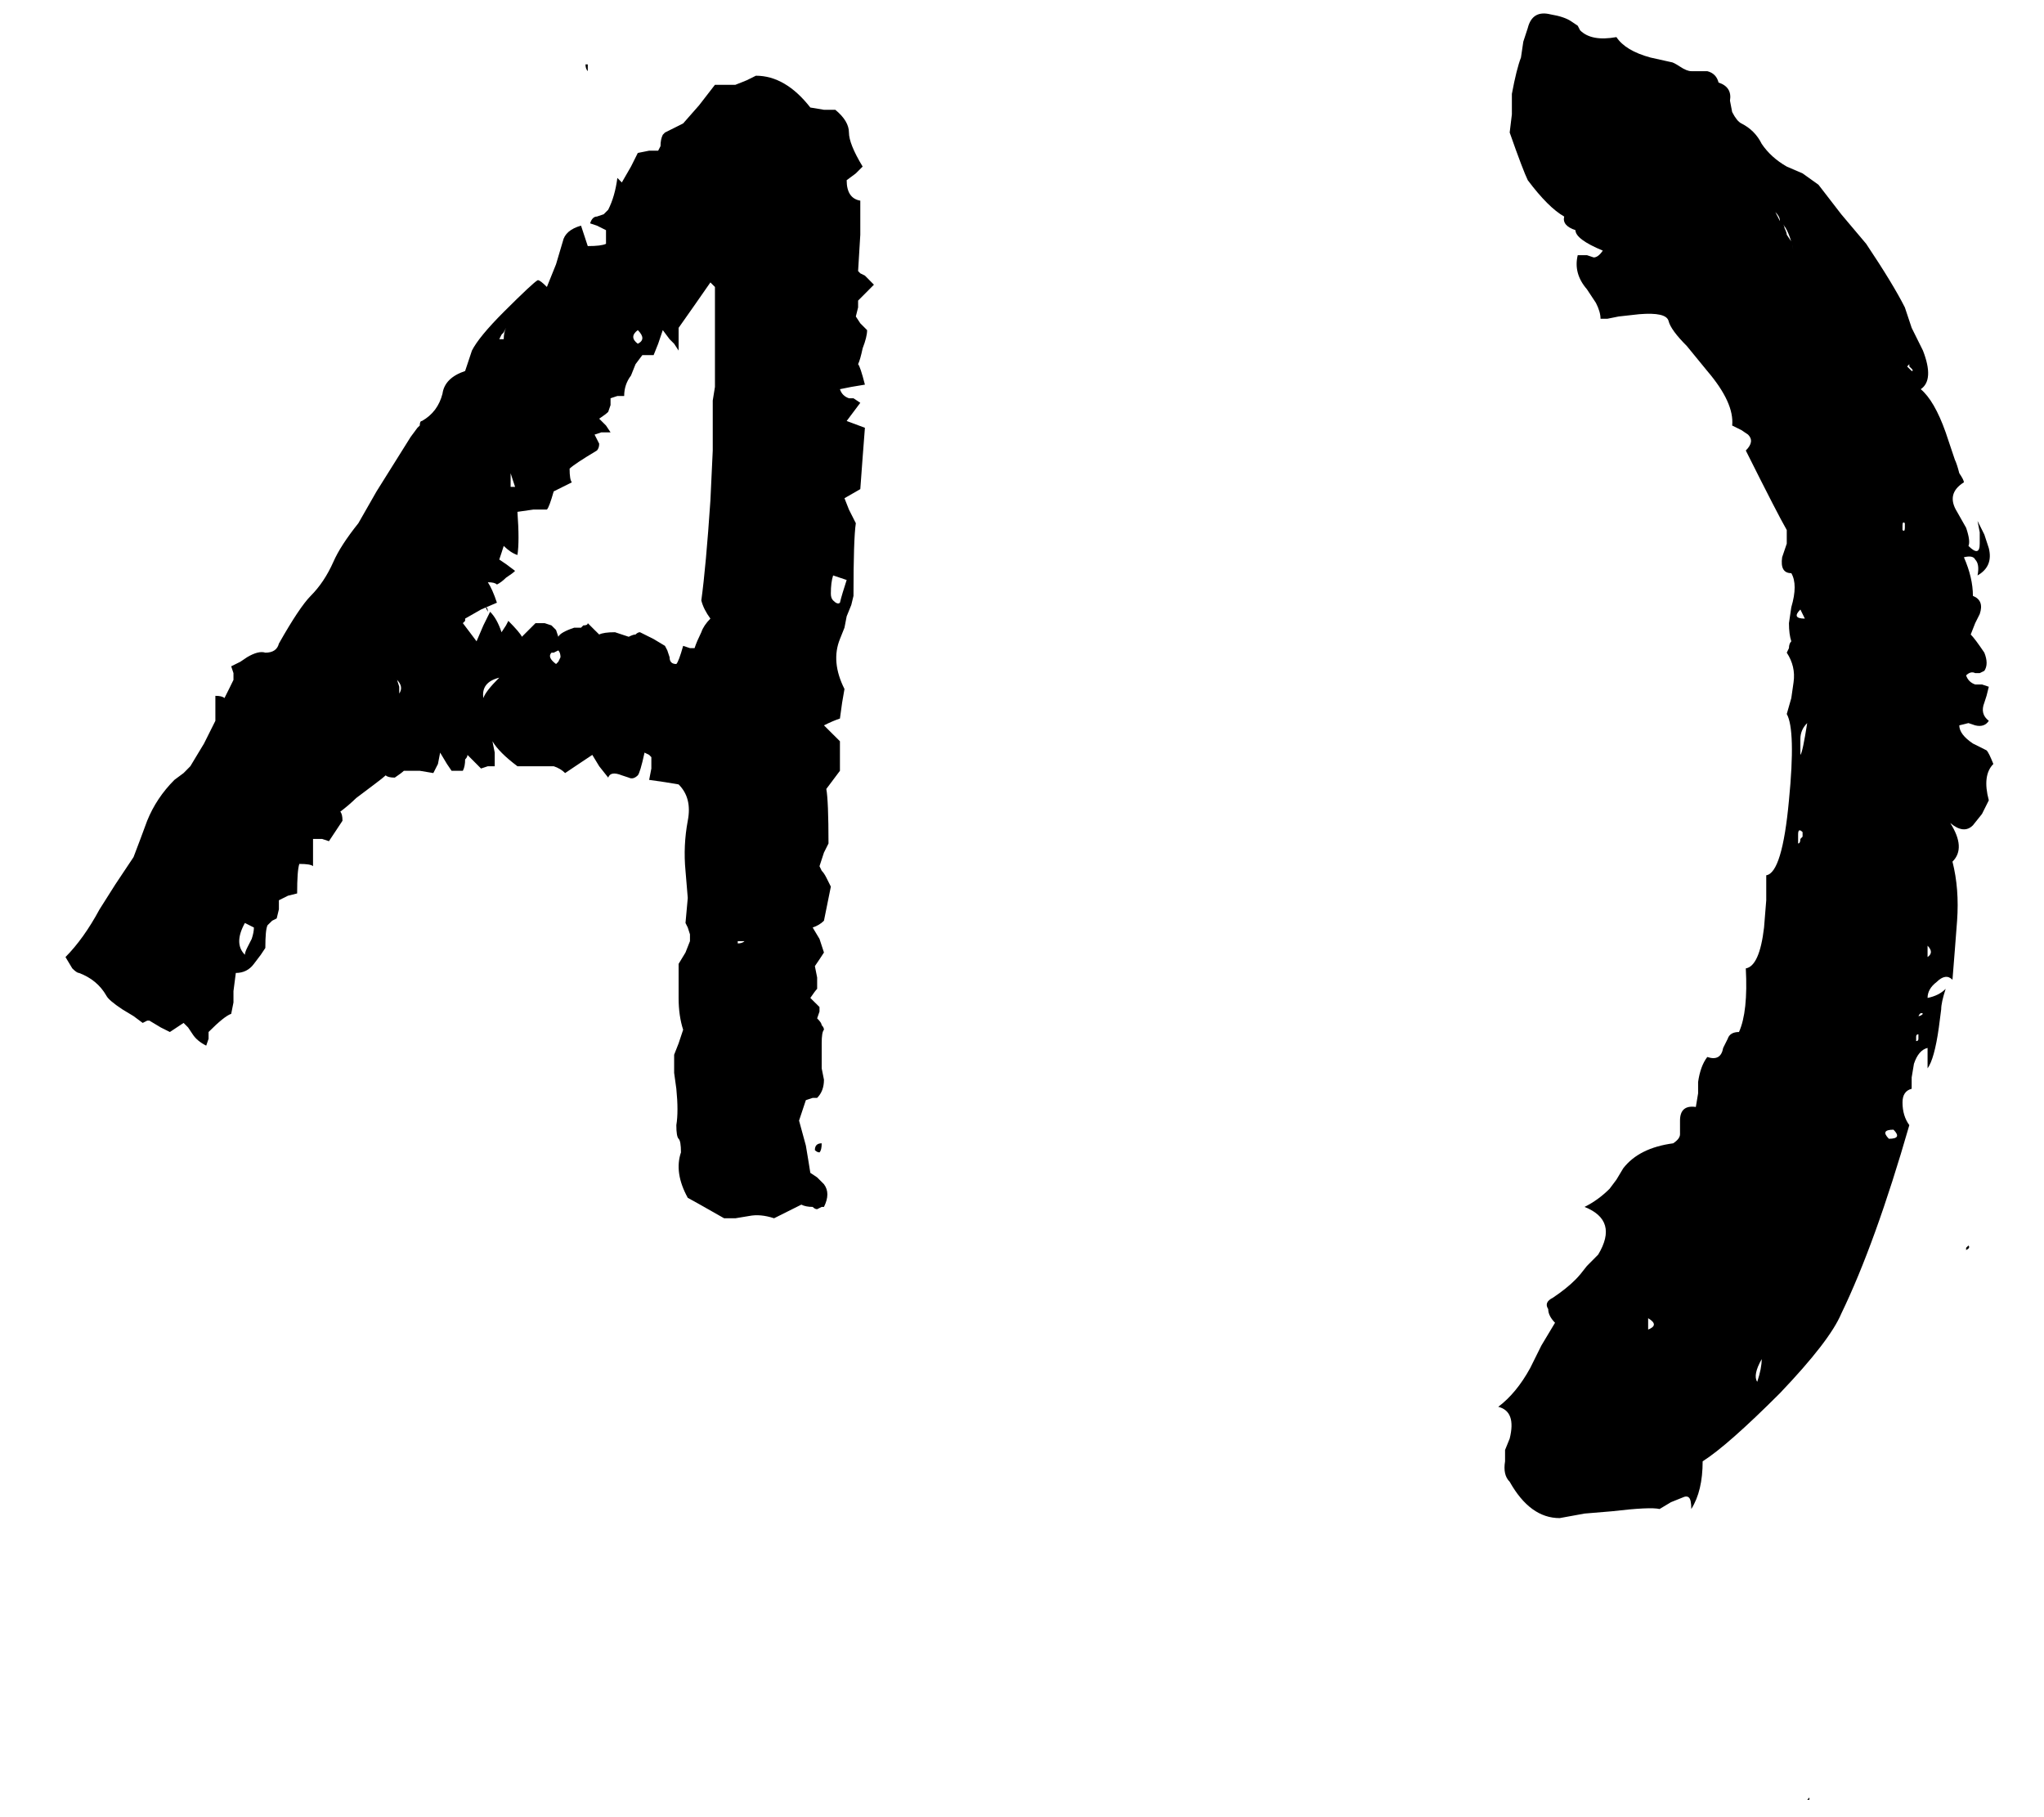
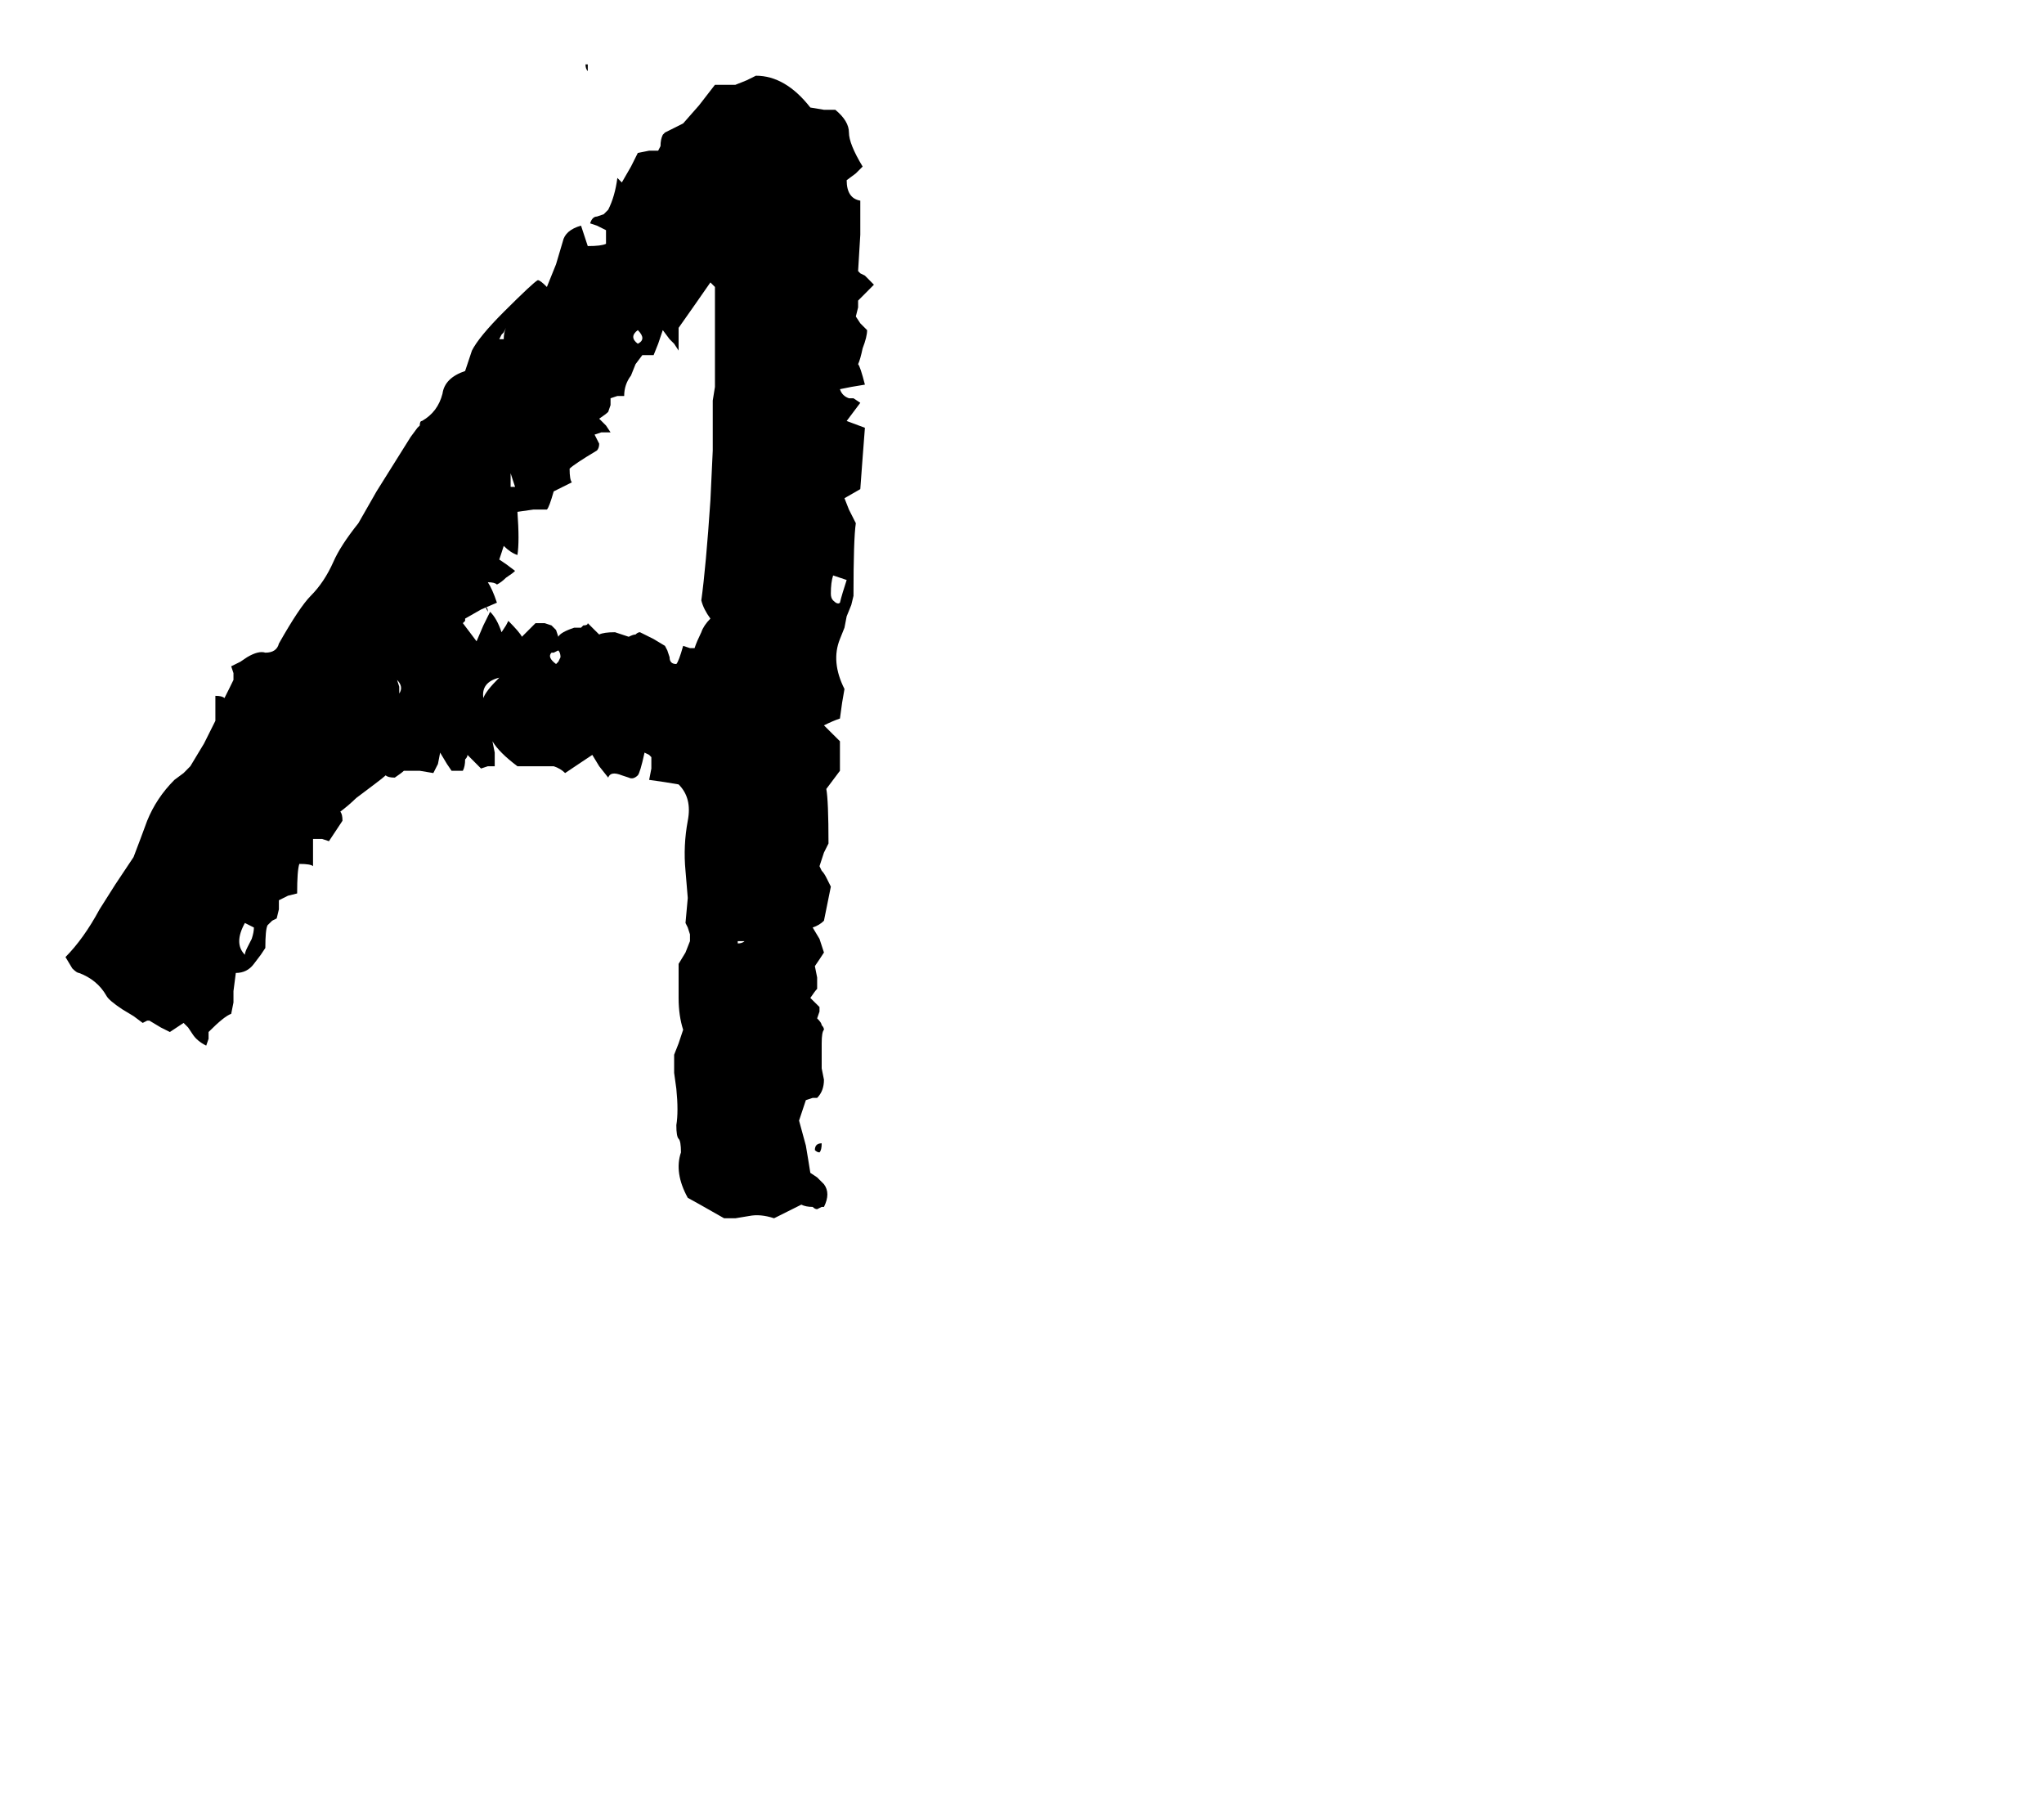
<svg xmlns="http://www.w3.org/2000/svg" width="27" height="24" viewBox="0 0 27 24" fill="none">
-   <path d="M19.881 19.3V19.15L19.942 19C20.002 18.76 19.951 18.62 19.791 18.58C19.951 18.46 20.091 18.29 20.212 18.07L20.361 17.77L20.541 17.47C20.482 17.41 20.451 17.35 20.451 17.29C20.412 17.23 20.431 17.18 20.512 17.14C20.631 17.06 20.732 16.98 20.811 16.9C20.852 16.86 20.901 16.8 20.962 16.72C21.041 16.64 21.091 16.59 21.111 16.57C21.291 16.27 21.232 16.06 20.931 15.94C21.052 15.88 21.162 15.8 21.262 15.7L21.352 15.58L21.442 15.43C21.581 15.25 21.802 15.14 22.102 15.1C22.162 15.06 22.192 15.02 22.192 14.98V14.8C22.192 14.66 22.262 14.6 22.401 14.62L22.431 14.44V14.29C22.451 14.15 22.491 14.04 22.552 13.96C22.672 14 22.741 13.96 22.762 13.84L22.822 13.72C22.841 13.66 22.892 13.63 22.971 13.63C23.052 13.45 23.081 13.17 23.061 12.79C23.181 12.77 23.262 12.59 23.302 12.25L23.331 11.89V11.56C23.471 11.54 23.572 11.21 23.631 10.57C23.692 9.95 23.681 9.57 23.602 9.43L23.662 9.22L23.692 9.01C23.712 8.87 23.681 8.74 23.602 8.62L23.631 8.56C23.631 8.52 23.642 8.49 23.662 8.47C23.642 8.41 23.631 8.33 23.631 8.23L23.662 8.02C23.721 7.82 23.721 7.67 23.662 7.57C23.561 7.57 23.521 7.5 23.541 7.36L23.602 7.18V7C23.521 6.86 23.341 6.51 23.061 5.95C23.142 5.87 23.151 5.8 23.091 5.74L23.002 5.68L22.881 5.62C22.901 5.42 22.791 5.18 22.552 4.9L22.282 4.57C22.142 4.43 22.061 4.32 22.041 4.24C22.021 4.16 21.892 4.13 21.651 4.15L21.381 4.18L21.232 4.21H21.142C21.142 4.15 21.122 4.08 21.081 4L20.962 3.82C20.841 3.68 20.802 3.53 20.841 3.37H20.962L21.052 3.4C21.091 3.4 21.131 3.37 21.172 3.31C20.931 3.21 20.811 3.12 20.811 3.04C20.692 3 20.642 2.94 20.662 2.86C20.521 2.78 20.361 2.62 20.181 2.38C20.142 2.3 20.061 2.09 19.942 1.75L19.971 1.51V1.24C20.012 1.02 20.052 0.86 20.091 0.76L20.122 0.55L20.181 0.37C20.221 0.21 20.322 0.15 20.482 0.19C20.602 0.21 20.692 0.24 20.752 0.28L20.841 0.34L20.872 0.4C20.971 0.5 21.131 0.53 21.352 0.49C21.431 0.61 21.581 0.7 21.802 0.76L22.072 0.82C22.091 0.82 22.131 0.84 22.192 0.88C22.252 0.92 22.302 0.94 22.341 0.94H22.552C22.631 0.96 22.681 1.01 22.701 1.09C22.822 1.13 22.872 1.21 22.852 1.33L22.881 1.48C22.922 1.56 22.962 1.61 23.002 1.63C23.122 1.69 23.212 1.78 23.271 1.9C23.352 2.02 23.462 2.12 23.602 2.2L23.811 2.29L24.021 2.44L24.322 2.83L24.651 3.22C24.892 3.58 25.061 3.86 25.162 4.06C25.181 4.12 25.212 4.21 25.252 4.33L25.401 4.63C25.502 4.89 25.491 5.06 25.372 5.14C25.491 5.24 25.602 5.43 25.701 5.71L25.822 6.07C25.841 6.11 25.861 6.17 25.881 6.25C25.922 6.31 25.942 6.35 25.942 6.37C25.782 6.47 25.752 6.6 25.852 6.76L25.971 6.97C26.012 7.09 26.021 7.17 26.002 7.21C26.102 7.31 26.151 7.3 26.151 7.18V7.03L26.122 6.88L26.212 7.06L26.271 7.24C26.311 7.4 26.262 7.52 26.122 7.6C26.142 7.5 26.131 7.43 26.091 7.39C26.072 7.35 26.021 7.34 25.942 7.36C26.021 7.54 26.061 7.71 26.061 7.87C26.162 7.91 26.192 7.99 26.151 8.11L26.091 8.23L26.032 8.38C26.072 8.42 26.131 8.5 26.212 8.62C26.252 8.72 26.252 8.8 26.212 8.86L26.151 8.89H26.091C26.052 8.87 26.012 8.88 25.971 8.92C25.991 8.98 26.032 9.02 26.091 9.04H26.181L26.271 9.07L26.241 9.19L26.212 9.28C26.172 9.38 26.192 9.46 26.271 9.52C26.232 9.58 26.172 9.6 26.091 9.58L26.002 9.55L25.881 9.58C25.881 9.66 25.942 9.74 26.061 9.82L26.241 9.91C26.262 9.93 26.291 9.99 26.331 10.09C26.232 10.19 26.212 10.35 26.271 10.57L26.181 10.75L26.061 10.9C25.982 10.98 25.881 10.97 25.762 10.87C25.901 11.09 25.912 11.26 25.791 11.38C25.852 11.62 25.872 11.88 25.852 12.16L25.822 12.55L25.791 12.94C25.732 12.88 25.662 12.89 25.581 12.97C25.502 13.03 25.462 13.1 25.462 13.18C25.561 13.16 25.642 13.12 25.701 13.06C25.662 13.18 25.642 13.27 25.642 13.33L25.611 13.57C25.572 13.85 25.521 14.03 25.462 14.11V13.84C25.381 13.86 25.322 13.93 25.282 14.05L25.252 14.23V14.38C25.172 14.4 25.131 14.46 25.131 14.56C25.131 14.68 25.162 14.78 25.221 14.86C24.922 15.9 24.622 16.73 24.322 17.35C24.221 17.59 23.951 17.94 23.512 18.4C23.052 18.86 22.712 19.16 22.491 19.3C22.491 19.56 22.442 19.77 22.341 19.93C22.341 19.85 22.331 19.8 22.311 19.78C22.291 19.76 22.262 19.76 22.221 19.78L22.072 19.84L21.922 19.93C21.841 19.91 21.631 19.92 21.291 19.96L20.931 19.99L20.602 20.05C20.341 20.05 20.122 19.89 19.942 19.57C19.881 19.51 19.861 19.42 19.881 19.3ZM23.782 9.76V9.97C23.802 9.95 23.831 9.81 23.872 9.55C23.811 9.61 23.782 9.68 23.782 9.76ZM23.212 18.25C23.252 18.13 23.271 18.03 23.271 17.95C23.192 18.09 23.172 18.19 23.212 18.25ZM24.951 15.04C25.072 15.04 25.091 15 25.012 14.92C24.892 14.92 24.872 14.96 24.951 15.04ZM23.541 2.95C23.561 2.97 23.572 2.99 23.572 3.01C23.591 3.05 23.602 3.08 23.602 3.1L23.662 3.19L23.692 3.31C23.651 3.13 23.602 3.01 23.541 2.95ZM21.771 17.41V17.56C21.872 17.52 21.872 17.47 21.771 17.41ZM25.462 12.49V12.64C25.521 12.6 25.521 12.55 25.462 12.49ZM23.811 11.05V10.99C23.771 10.95 23.752 10.96 23.752 11.02V11.14C23.771 11.14 23.782 11.12 23.782 11.08L23.811 11.05ZM23.841 8.17L23.782 8.05C23.701 8.13 23.721 8.17 23.841 8.17ZM25.221 4.84V4.81L25.192 4.84L25.252 4.9C25.271 4.9 25.271 4.89 25.252 4.87L25.221 4.84ZM25.162 6.97V6.91C25.142 6.89 25.131 6.9 25.131 6.94V7C25.151 7.02 25.162 7.01 25.162 6.97ZM23.451 2.8L23.482 2.86L23.512 2.92C23.512 2.88 23.491 2.84 23.451 2.8ZM25.341 13.72V13.66C25.322 13.66 25.311 13.67 25.311 13.69V13.75C25.331 13.75 25.341 13.74 25.341 13.72ZM25.401 13.39C25.381 13.37 25.361 13.38 25.341 13.42C25.361 13.42 25.381 13.41 25.401 13.39ZM26.002 16.45L25.971 16.48V16.51C26.012 16.49 26.021 16.47 26.002 16.45ZM24.771 23.41C24.771 23.35 24.782 23.31 24.802 23.29C24.782 23.31 24.771 23.35 24.771 23.41ZM23.901 23.74L23.872 23.77H23.901V23.74Z" fill="black" />
  <path d="M0.955 12.79L0.865 12.64C1.024 12.48 1.175 12.27 1.315 12.01L1.524 11.68L1.764 11.32L1.855 11.08L1.944 10.84C2.025 10.64 2.144 10.46 2.304 10.3L2.425 10.21L2.514 10.12L2.695 9.82L2.845 9.52V9.19C2.905 9.19 2.945 9.2 2.965 9.22L3.025 9.1L3.084 8.98V8.89L3.054 8.8L3.175 8.74L3.264 8.68C3.365 8.62 3.445 8.6 3.505 8.62C3.604 8.62 3.664 8.58 3.684 8.5C3.865 8.18 4.005 7.97 4.104 7.87C4.224 7.75 4.324 7.6 4.404 7.42C4.465 7.28 4.574 7.11 4.734 6.91L4.854 6.7L4.974 6.49L5.425 5.77L5.514 5.65C5.535 5.63 5.545 5.62 5.545 5.62C5.545 5.58 5.554 5.56 5.574 5.56C5.715 5.48 5.804 5.36 5.845 5.2C5.864 5.06 5.965 4.96 6.144 4.9L6.234 4.63C6.295 4.51 6.434 4.34 6.654 4.12C6.915 3.86 7.064 3.72 7.104 3.7C7.125 3.7 7.165 3.73 7.224 3.79L7.345 3.49L7.434 3.19C7.455 3.09 7.535 3.02 7.675 2.98L7.764 3.25C7.885 3.25 7.965 3.24 8.005 3.22V3.04L7.885 2.98L7.795 2.95C7.814 2.89 7.845 2.86 7.885 2.86L7.974 2.83L8.034 2.77C8.095 2.65 8.134 2.51 8.155 2.35L8.214 2.41L8.335 2.2L8.425 2.02L8.575 1.99H8.694C8.694 1.99 8.704 1.97 8.725 1.93C8.725 1.87 8.735 1.82 8.755 1.78L8.784 1.75C8.825 1.73 8.864 1.71 8.905 1.69C8.944 1.67 8.985 1.65 9.024 1.63L9.235 1.39L9.444 1.12H9.714L9.864 1.06L9.985 1C10.245 1 10.485 1.14 10.704 1.42L10.884 1.45H11.034C11.155 1.55 11.214 1.65 11.214 1.75C11.214 1.85 11.274 2 11.395 2.2L11.305 2.29L11.184 2.38C11.184 2.54 11.245 2.63 11.364 2.65V3.1L11.335 3.58L11.364 3.61L11.425 3.64L11.544 3.76L11.335 3.97V4.06L11.305 4.18L11.364 4.27L11.454 4.36C11.454 4.42 11.434 4.5 11.395 4.6C11.374 4.7 11.354 4.77 11.335 4.81C11.354 4.83 11.384 4.92 11.425 5.08L11.245 5.11L11.095 5.14C11.114 5.2 11.155 5.24 11.214 5.26H11.274L11.364 5.32L11.184 5.56L11.425 5.65L11.395 6.04L11.364 6.46L11.155 6.58L11.214 6.73L11.305 6.91C11.284 7.05 11.274 7.37 11.274 7.87L11.245 7.99L11.184 8.14L11.155 8.29L11.095 8.44C11.014 8.64 11.034 8.86 11.155 9.1L11.124 9.28L11.095 9.49C11.034 9.51 10.964 9.54 10.884 9.58L11.095 9.79V10.18L11.005 10.3L10.915 10.42C10.934 10.52 10.944 10.76 10.944 11.14L10.884 11.26L10.825 11.44L10.854 11.5C10.874 11.52 10.895 11.55 10.915 11.59C10.934 11.63 10.954 11.67 10.975 11.71L10.884 12.16C10.845 12.2 10.794 12.23 10.735 12.25L10.825 12.4L10.884 12.58L10.825 12.67L10.764 12.76L10.794 12.91V13.06C10.774 13.08 10.745 13.12 10.704 13.18L10.825 13.3V13.36L10.794 13.45C10.835 13.49 10.854 13.52 10.854 13.54C10.874 13.56 10.884 13.58 10.884 13.6C10.864 13.62 10.854 13.68 10.854 13.78V14.11L10.884 14.26C10.884 14.36 10.854 14.44 10.794 14.5H10.735L10.645 14.53L10.555 14.8L10.645 15.13L10.675 15.31L10.704 15.49L10.794 15.55L10.884 15.64C10.944 15.72 10.944 15.82 10.884 15.94H10.854L10.794 15.97C10.774 15.97 10.755 15.96 10.735 15.94C10.675 15.94 10.624 15.93 10.585 15.91L10.405 16L10.225 16.09C10.104 16.05 9.995 16.04 9.895 16.06L9.714 16.09H9.565C9.284 15.93 9.124 15.84 9.085 15.82C8.964 15.6 8.934 15.4 8.995 15.22C8.995 15.12 8.985 15.06 8.964 15.04C8.944 15.02 8.934 14.96 8.934 14.86C8.954 14.74 8.954 14.58 8.934 14.38L8.905 14.17V13.93L8.964 13.78L9.024 13.6C8.985 13.48 8.964 13.34 8.964 13.18V12.73L9.055 12.58L9.114 12.43V12.34L9.085 12.25L9.055 12.19L9.085 11.86L9.055 11.5C9.034 11.28 9.044 11.06 9.085 10.84C9.124 10.64 9.085 10.48 8.964 10.36L8.784 10.33L8.575 10.3L8.604 10.15V10L8.575 9.97L8.514 9.94C8.475 10.12 8.444 10.22 8.425 10.24C8.384 10.28 8.345 10.29 8.305 10.27L8.214 10.24C8.114 10.2 8.055 10.21 8.034 10.27L7.915 10.12L7.824 9.97L7.644 10.09L7.465 10.21C7.425 10.17 7.375 10.14 7.314 10.12H6.835C6.675 10 6.564 9.89 6.505 9.79L6.535 9.94V10.12H6.444L6.354 10.15L6.175 9.97C6.175 9.99 6.165 10.01 6.144 10.03C6.144 10.09 6.135 10.14 6.114 10.18H5.965L5.904 10.09L5.814 9.94L5.785 10.09L5.724 10.21L5.545 10.18H5.335C5.314 10.2 5.274 10.23 5.215 10.27C5.154 10.27 5.114 10.26 5.095 10.24C5.074 10.26 5.024 10.3 4.944 10.36C4.864 10.42 4.785 10.48 4.705 10.54C4.644 10.6 4.574 10.66 4.495 10.72C4.514 10.74 4.524 10.78 4.524 10.84L4.345 11.11L4.255 11.08H4.135V11.44C4.114 11.42 4.054 11.41 3.954 11.41C3.934 11.47 3.925 11.6 3.925 11.8L3.804 11.83L3.684 11.89V12.01L3.655 12.13L3.595 12.16L3.534 12.22C3.514 12.26 3.505 12.36 3.505 12.52L3.445 12.61L3.354 12.73C3.295 12.81 3.215 12.85 3.115 12.85L3.084 13.09V13.24L3.054 13.39C2.994 13.41 2.894 13.49 2.755 13.63V13.72L2.724 13.81C2.644 13.77 2.584 13.72 2.545 13.66L2.485 13.57L2.425 13.51L2.244 13.63L2.184 13.6L2.124 13.57L1.974 13.48H1.944L1.885 13.51L1.764 13.42L1.615 13.33C1.494 13.25 1.425 13.19 1.405 13.15C1.325 13.01 1.204 12.91 1.044 12.85C1.024 12.85 0.995 12.83 0.955 12.79ZM6.144 8.17V8.2L6.114 8.23L6.205 8.35L6.295 8.47L6.385 8.26L6.474 8.08C6.535 8.14 6.585 8.23 6.625 8.35L6.684 8.26L6.715 8.2C6.814 8.3 6.875 8.37 6.894 8.41L7.074 8.23H7.194L7.285 8.26L7.345 8.32L7.375 8.41C7.394 8.37 7.465 8.33 7.585 8.29H7.675C7.694 8.27 7.705 8.26 7.705 8.26C7.745 8.26 7.764 8.25 7.764 8.23L7.854 8.32L7.915 8.38C7.955 8.36 8.024 8.35 8.124 8.35L8.305 8.41C8.345 8.39 8.374 8.38 8.395 8.38C8.415 8.36 8.434 8.35 8.454 8.35L8.634 8.44L8.784 8.53L8.815 8.59L8.845 8.68C8.845 8.74 8.874 8.77 8.934 8.77C8.954 8.75 8.985 8.67 9.024 8.53L9.114 8.56H9.175C9.194 8.5 9.225 8.43 9.264 8.35C9.284 8.29 9.325 8.23 9.384 8.17C9.325 8.09 9.284 8.01 9.264 7.93C9.305 7.63 9.345 7.19 9.384 6.61L9.415 5.95V5.29L9.444 5.11V3.79L9.384 3.73L9.175 4.03L8.964 4.33V4.63L8.905 4.54L8.845 4.48L8.755 4.36L8.694 4.54L8.634 4.69H8.485L8.395 4.81L8.335 4.96C8.274 5.04 8.245 5.13 8.245 5.23H8.155L8.065 5.26V5.35L8.034 5.44C8.014 5.46 7.974 5.49 7.915 5.53L8.005 5.62L8.065 5.71H7.944L7.854 5.74L7.915 5.86C7.915 5.9 7.904 5.93 7.885 5.95C7.684 6.07 7.564 6.15 7.524 6.19C7.524 6.29 7.535 6.35 7.554 6.37L7.434 6.43L7.314 6.49C7.274 6.63 7.245 6.71 7.224 6.73H7.045L6.835 6.76C6.854 7.02 6.854 7.21 6.835 7.33C6.774 7.31 6.715 7.27 6.654 7.21L6.625 7.3L6.595 7.39L6.684 7.45L6.804 7.54C6.785 7.56 6.745 7.59 6.684 7.63C6.644 7.67 6.604 7.7 6.564 7.72C6.545 7.7 6.505 7.69 6.444 7.69C6.484 7.75 6.524 7.84 6.564 7.96L6.354 8.05L6.144 8.17ZM10.975 7.84C10.975 7.88 10.985 7.91 11.005 7.93C11.044 7.97 11.075 7.98 11.095 7.96C11.114 7.88 11.145 7.78 11.184 7.66L11.005 7.6C10.985 7.66 10.975 7.74 10.975 7.84ZM3.235 12.61C3.235 12.59 3.244 12.56 3.264 12.52C3.284 12.48 3.304 12.44 3.325 12.4C3.345 12.34 3.354 12.29 3.354 12.25L3.235 12.19C3.135 12.37 3.135 12.51 3.235 12.61ZM6.385 9.22C6.404 9.16 6.474 9.07 6.595 8.95C6.434 8.99 6.364 9.08 6.385 9.22ZM8.425 4.54C8.505 4.5 8.505 4.44 8.425 4.36C8.345 4.42 8.345 4.48 8.425 4.54ZM7.375 8.59L7.314 8.62H7.285C7.245 8.66 7.264 8.71 7.345 8.77L7.375 8.74L7.404 8.68C7.404 8.64 7.394 8.61 7.375 8.59ZM10.854 15.1C10.854 15.16 10.845 15.2 10.825 15.22C10.805 15.22 10.784 15.21 10.764 15.19C10.764 15.13 10.794 15.1 10.854 15.1ZM5.245 8.98L5.274 9.07V9.16C5.314 9.1 5.304 9.04 5.245 8.98ZM6.745 6.43H6.804L6.774 6.34L6.745 6.25V6.43ZM6.595 4.48H6.654C6.654 4.42 6.665 4.37 6.684 4.33L6.654 4.39L6.625 4.42L6.595 4.48ZM7.764 0.85H7.734C7.734 0.89 7.745 0.92 7.764 0.94V0.85ZM6.415 8.02L6.444 8.08C6.444 8.04 6.434 8.02 6.415 8.02ZM9.745 12.43V12.46C9.784 12.46 9.815 12.45 9.835 12.43H9.745Z" fill="black" />
</svg>